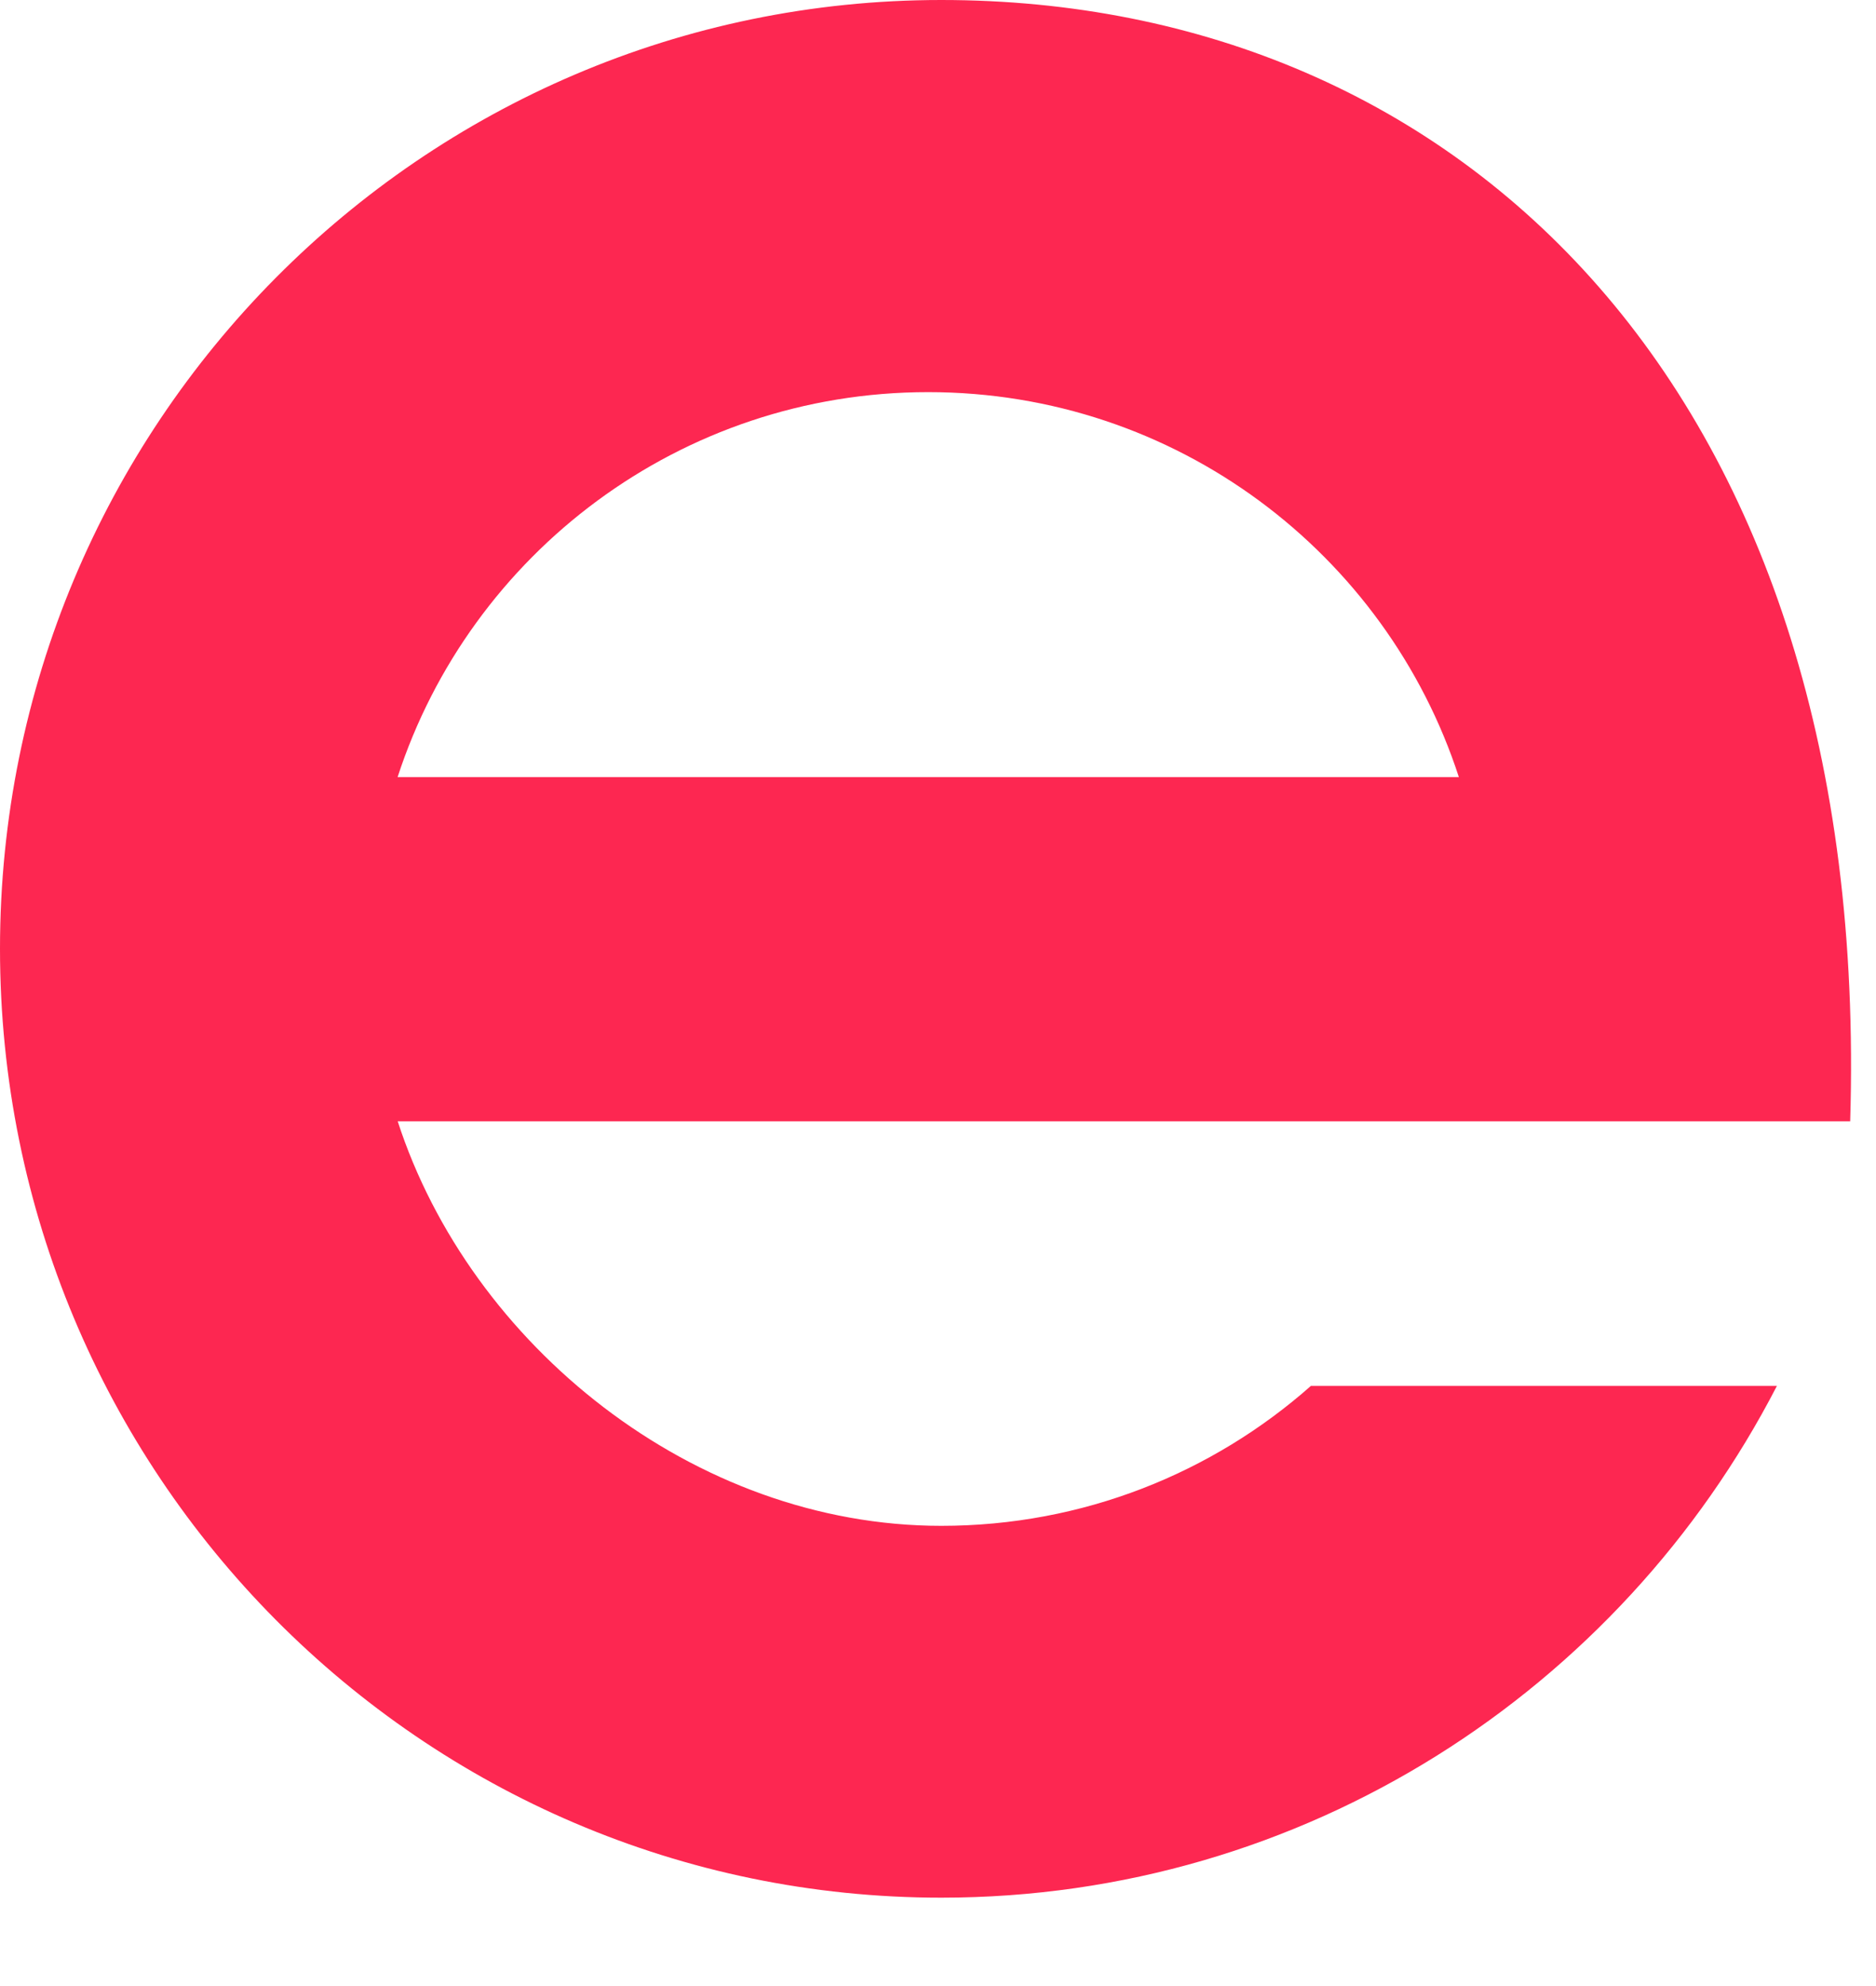
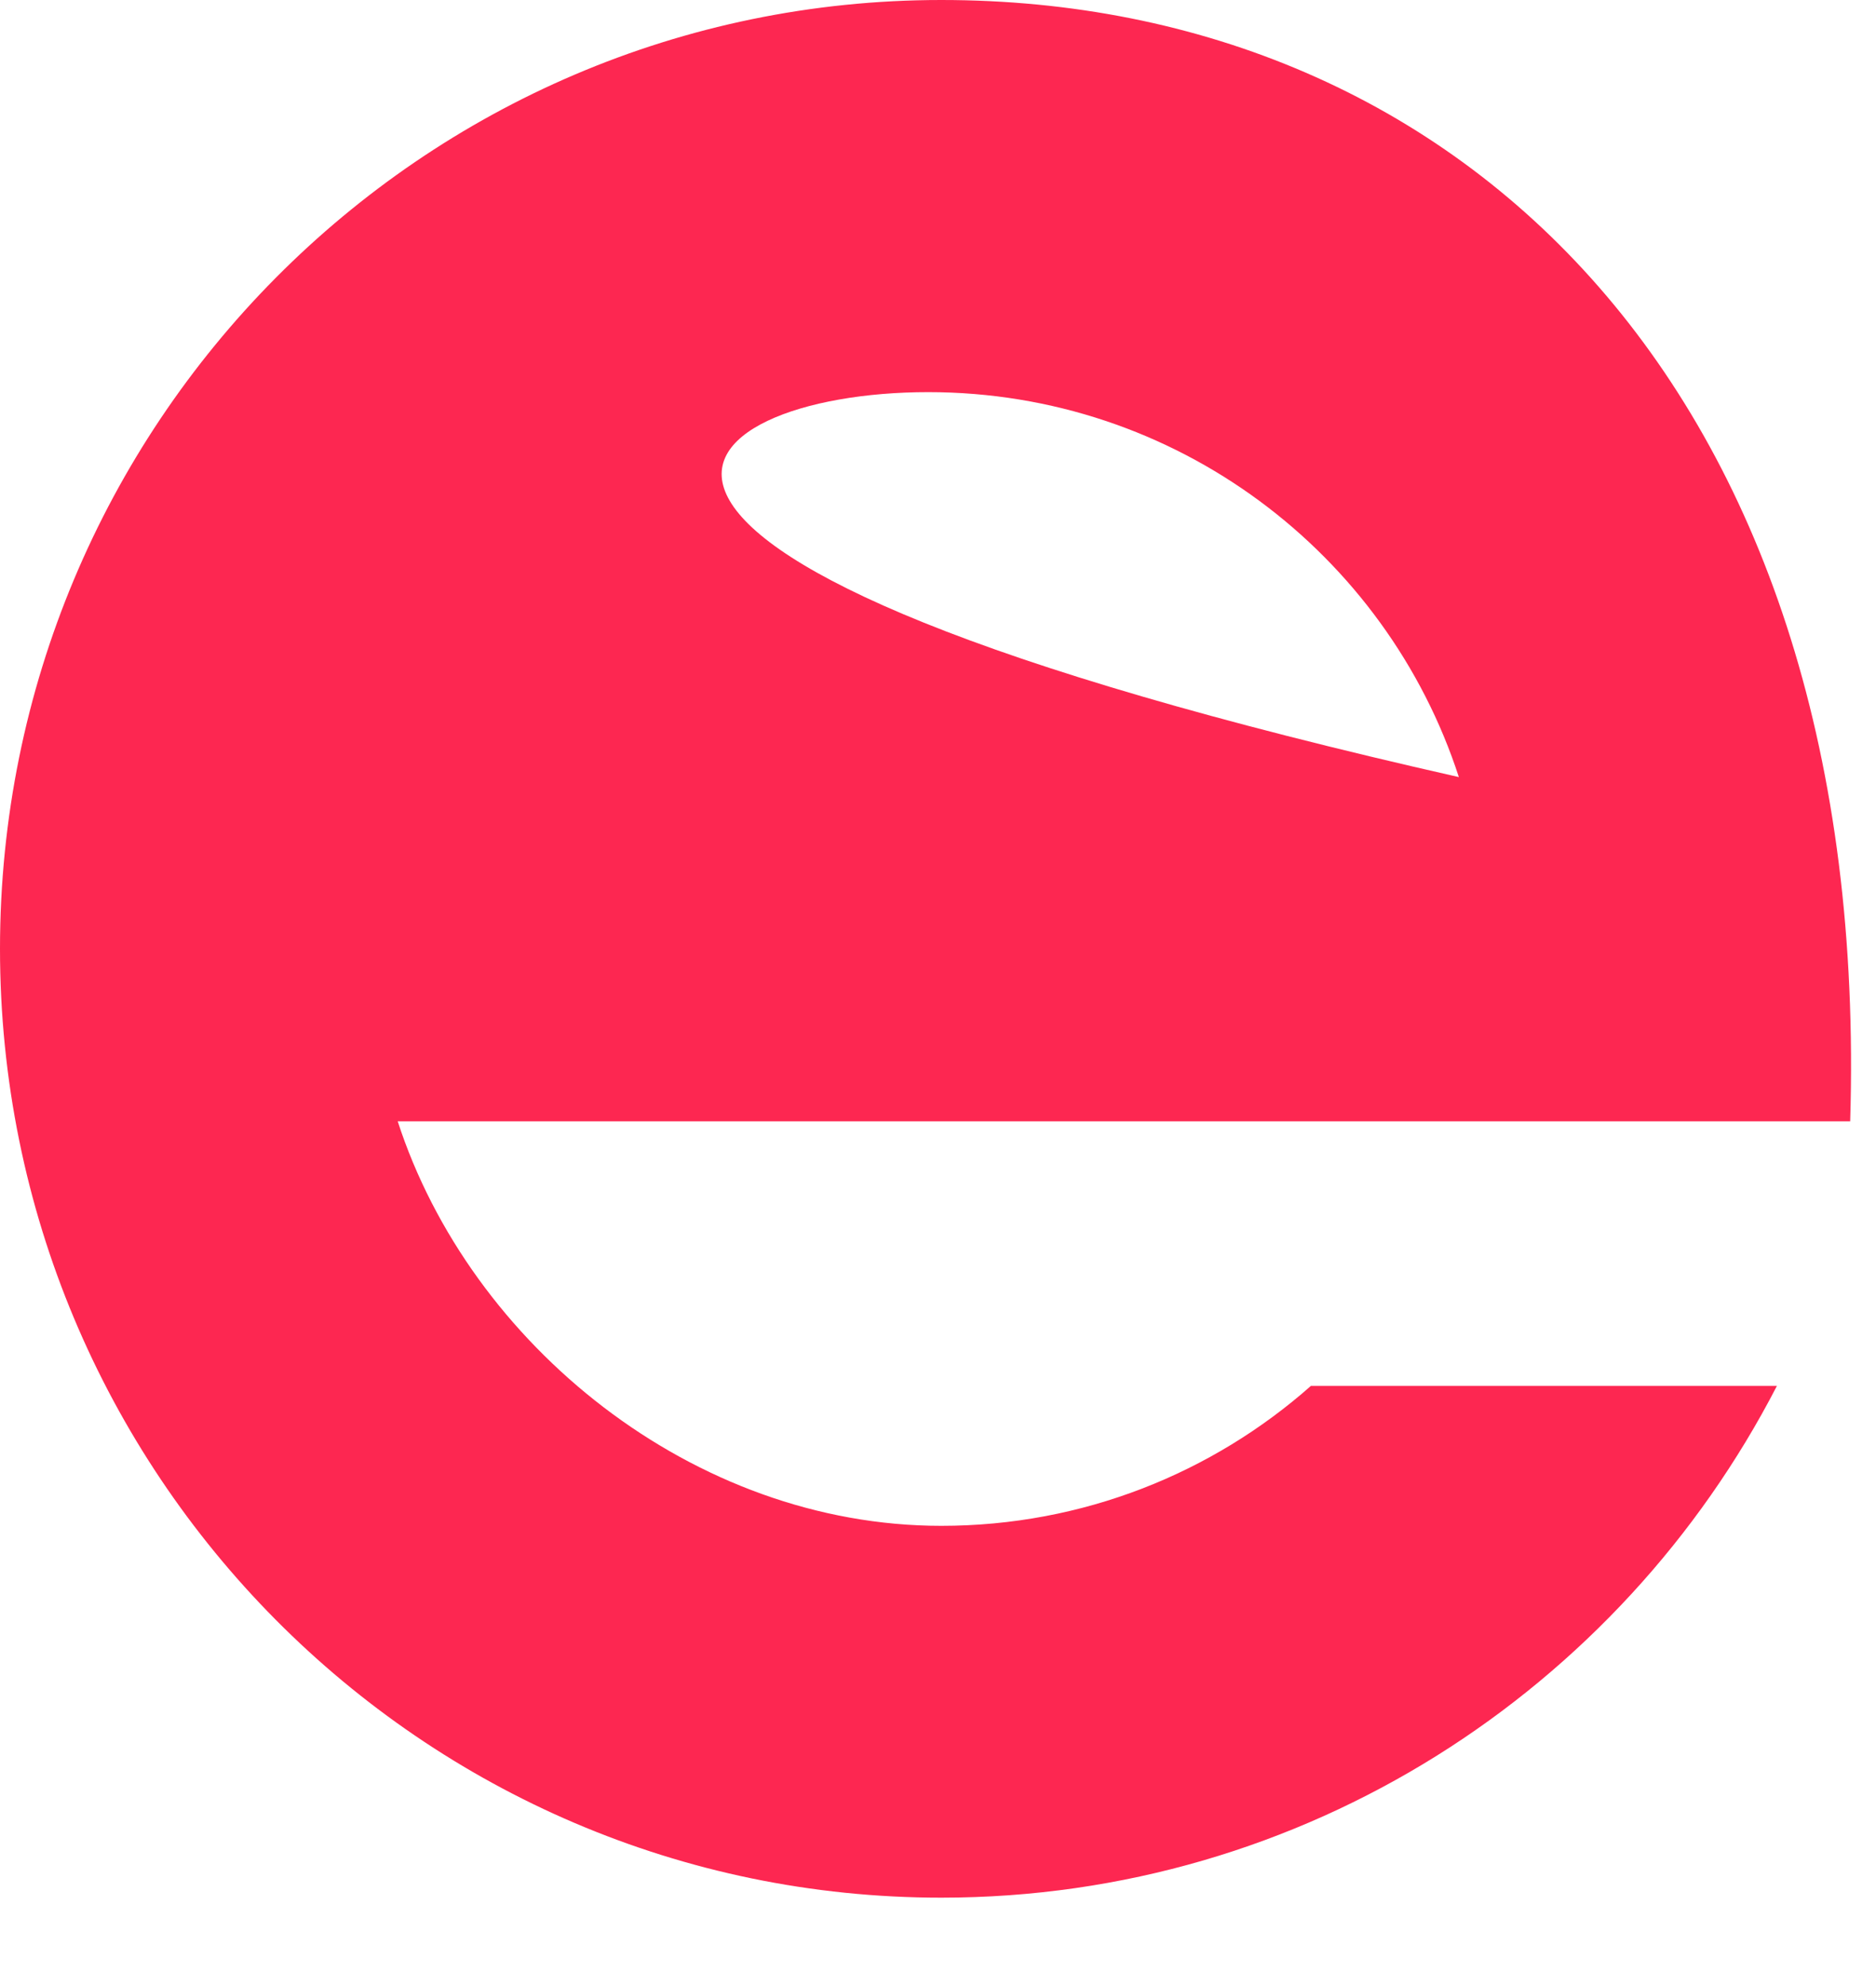
<svg xmlns="http://www.w3.org/2000/svg" fill="none" height="100%" overflow="visible" preserveAspectRatio="none" style="display: block;" viewBox="0 0 17 18" width="100%">
-   <path d="M11.879 12.561C10.988 13.349 9.815 13.829 8.53 13.829C6.283 13.829 4.261 12.187 3.604 10.163H16.766C16.968 3.554 13.241 0 8.53 0C3.819 0 0 3.85 0 8.599C0 13.349 3.819 17.199 8.53 17.199C11.824 17.199 14.681 15.316 16.102 12.561H11.879ZM8.411 3.554C10.659 3.554 12.562 5.018 13.22 7.043H3.603C4.261 5.019 6.164 3.554 8.411 3.554Z" fill="#FD2751" id="Vector" />
+   <path d="M11.879 12.561C10.988 13.349 9.815 13.829 8.53 13.829C6.283 13.829 4.261 12.187 3.604 10.163H16.766C16.968 3.554 13.241 0 8.53 0C3.819 0 0 3.85 0 8.599C0 13.349 3.819 17.199 8.53 17.199C11.824 17.199 14.681 15.316 16.102 12.561H11.879ZM8.411 3.554C10.659 3.554 12.562 5.018 13.22 7.043C4.261 5.019 6.164 3.554 8.411 3.554Z" fill="#FD2751" id="Vector" />
</svg>